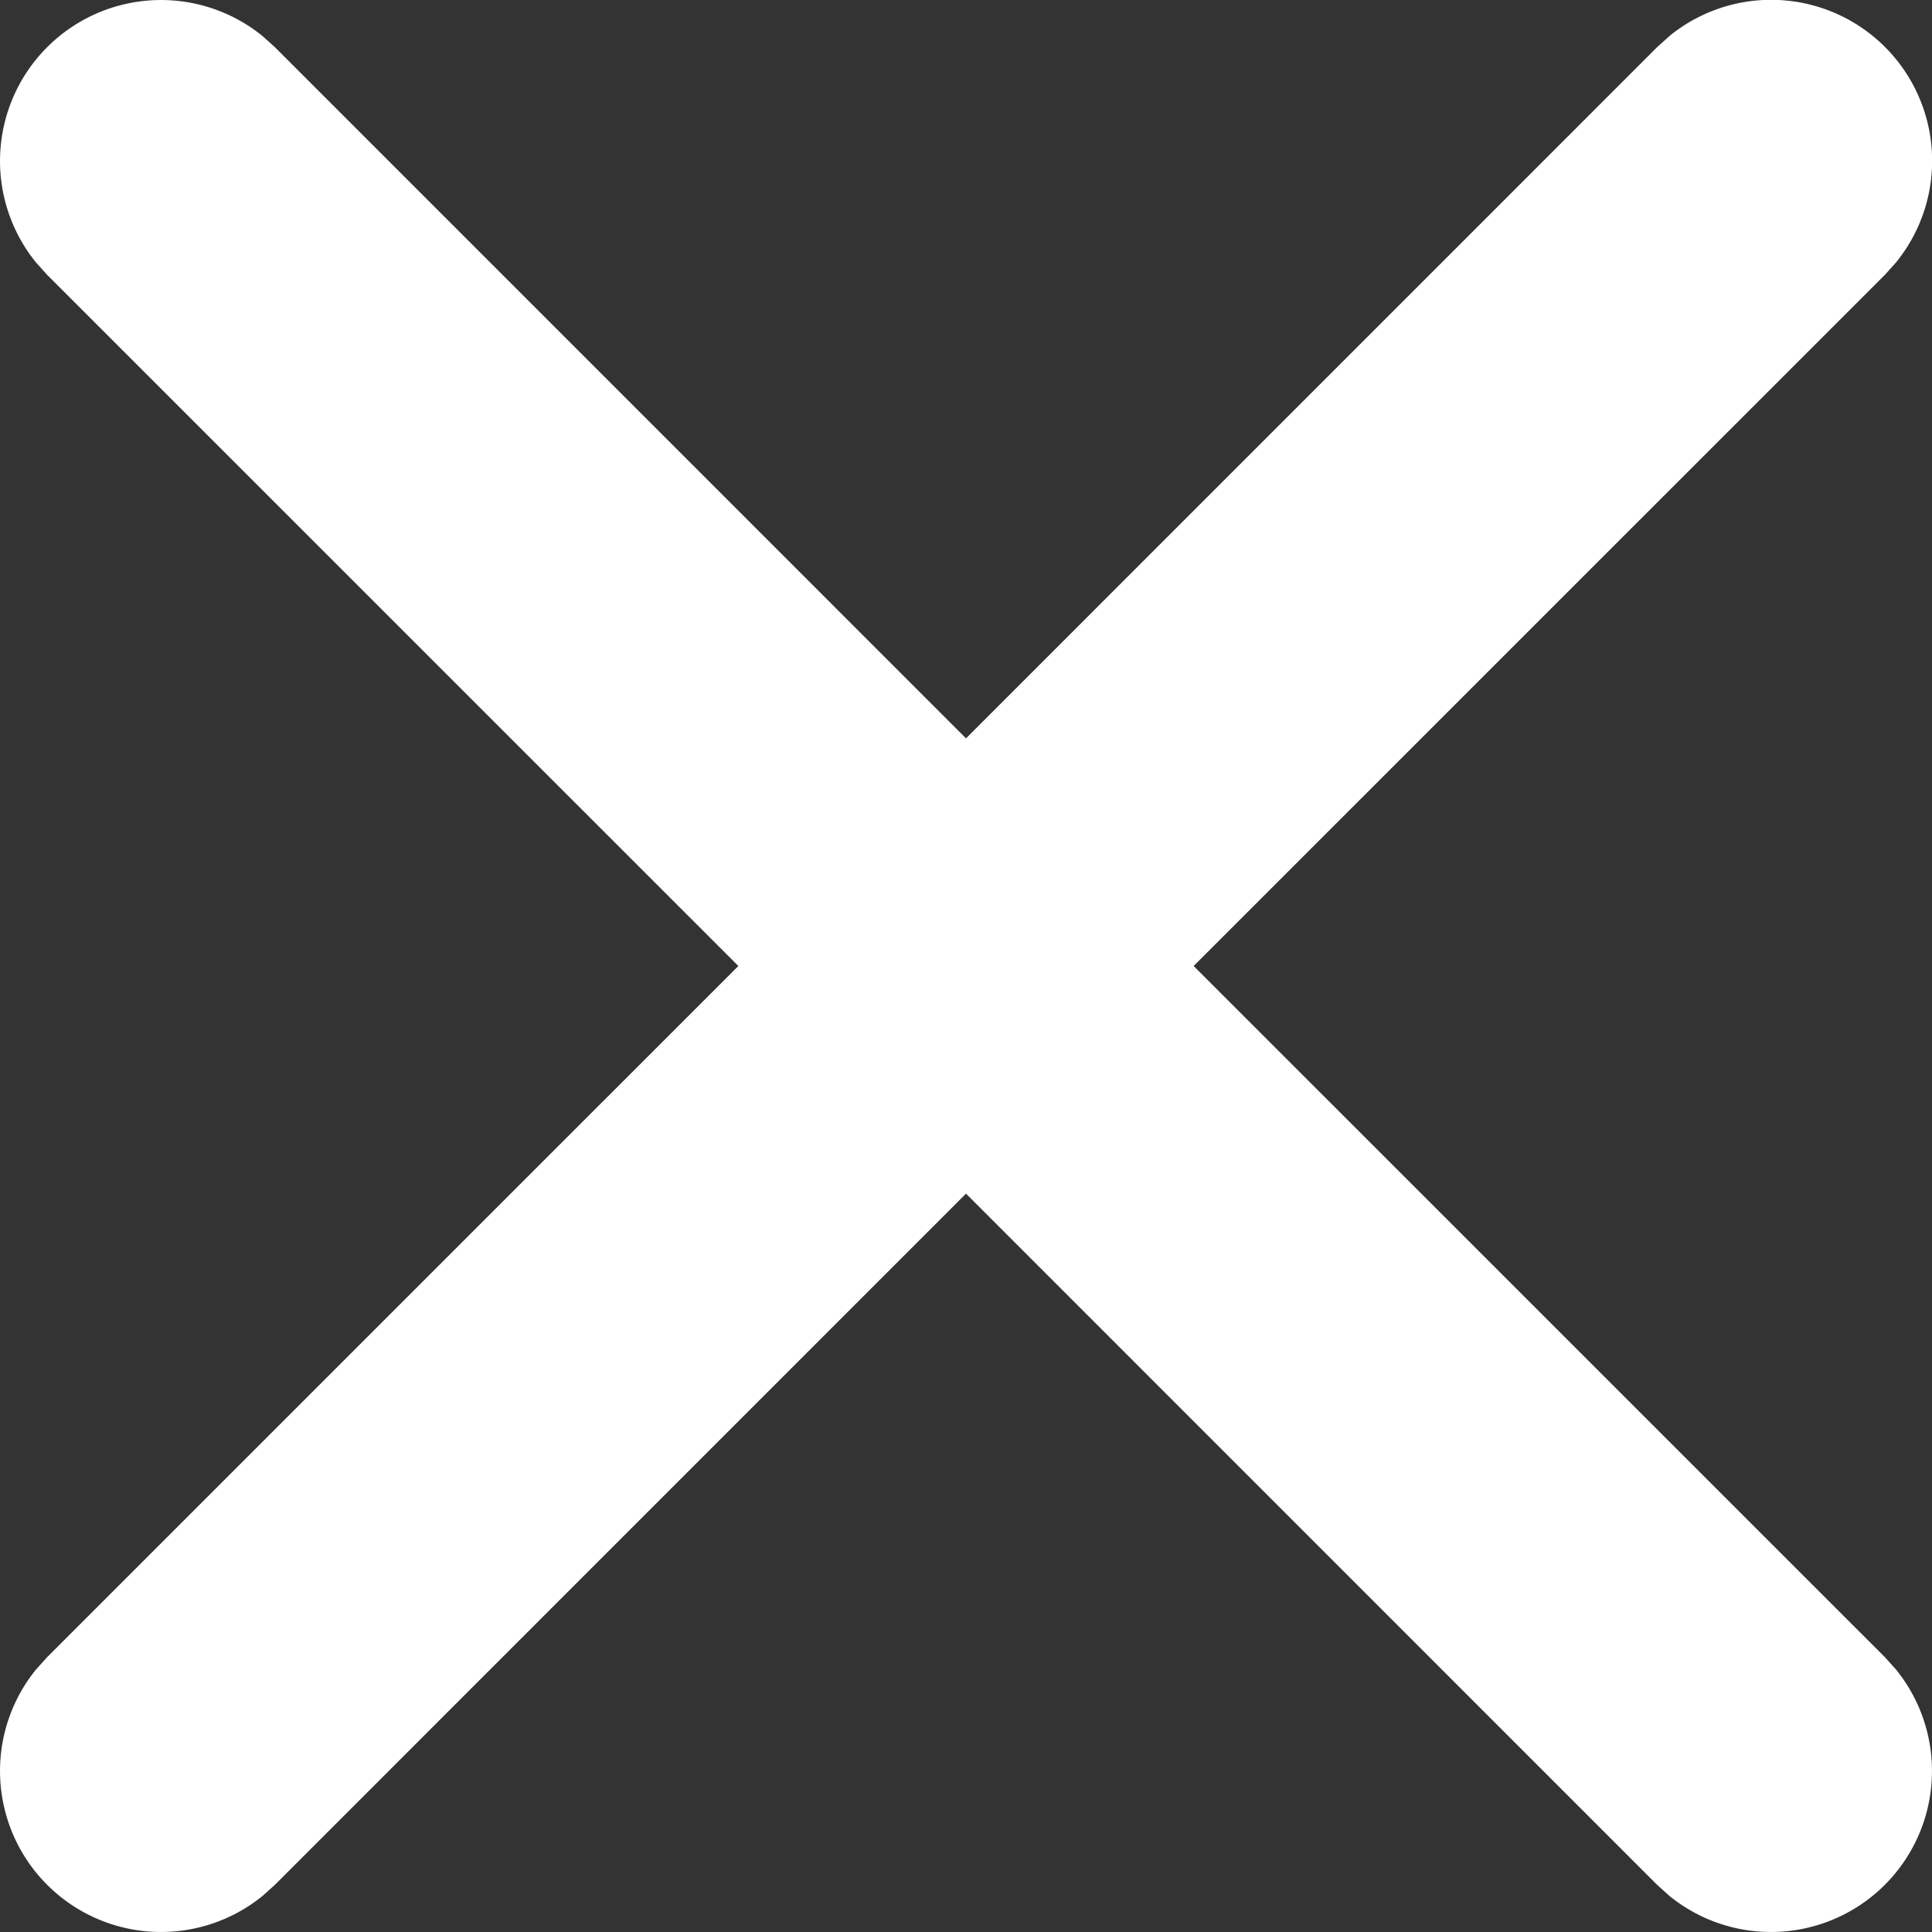
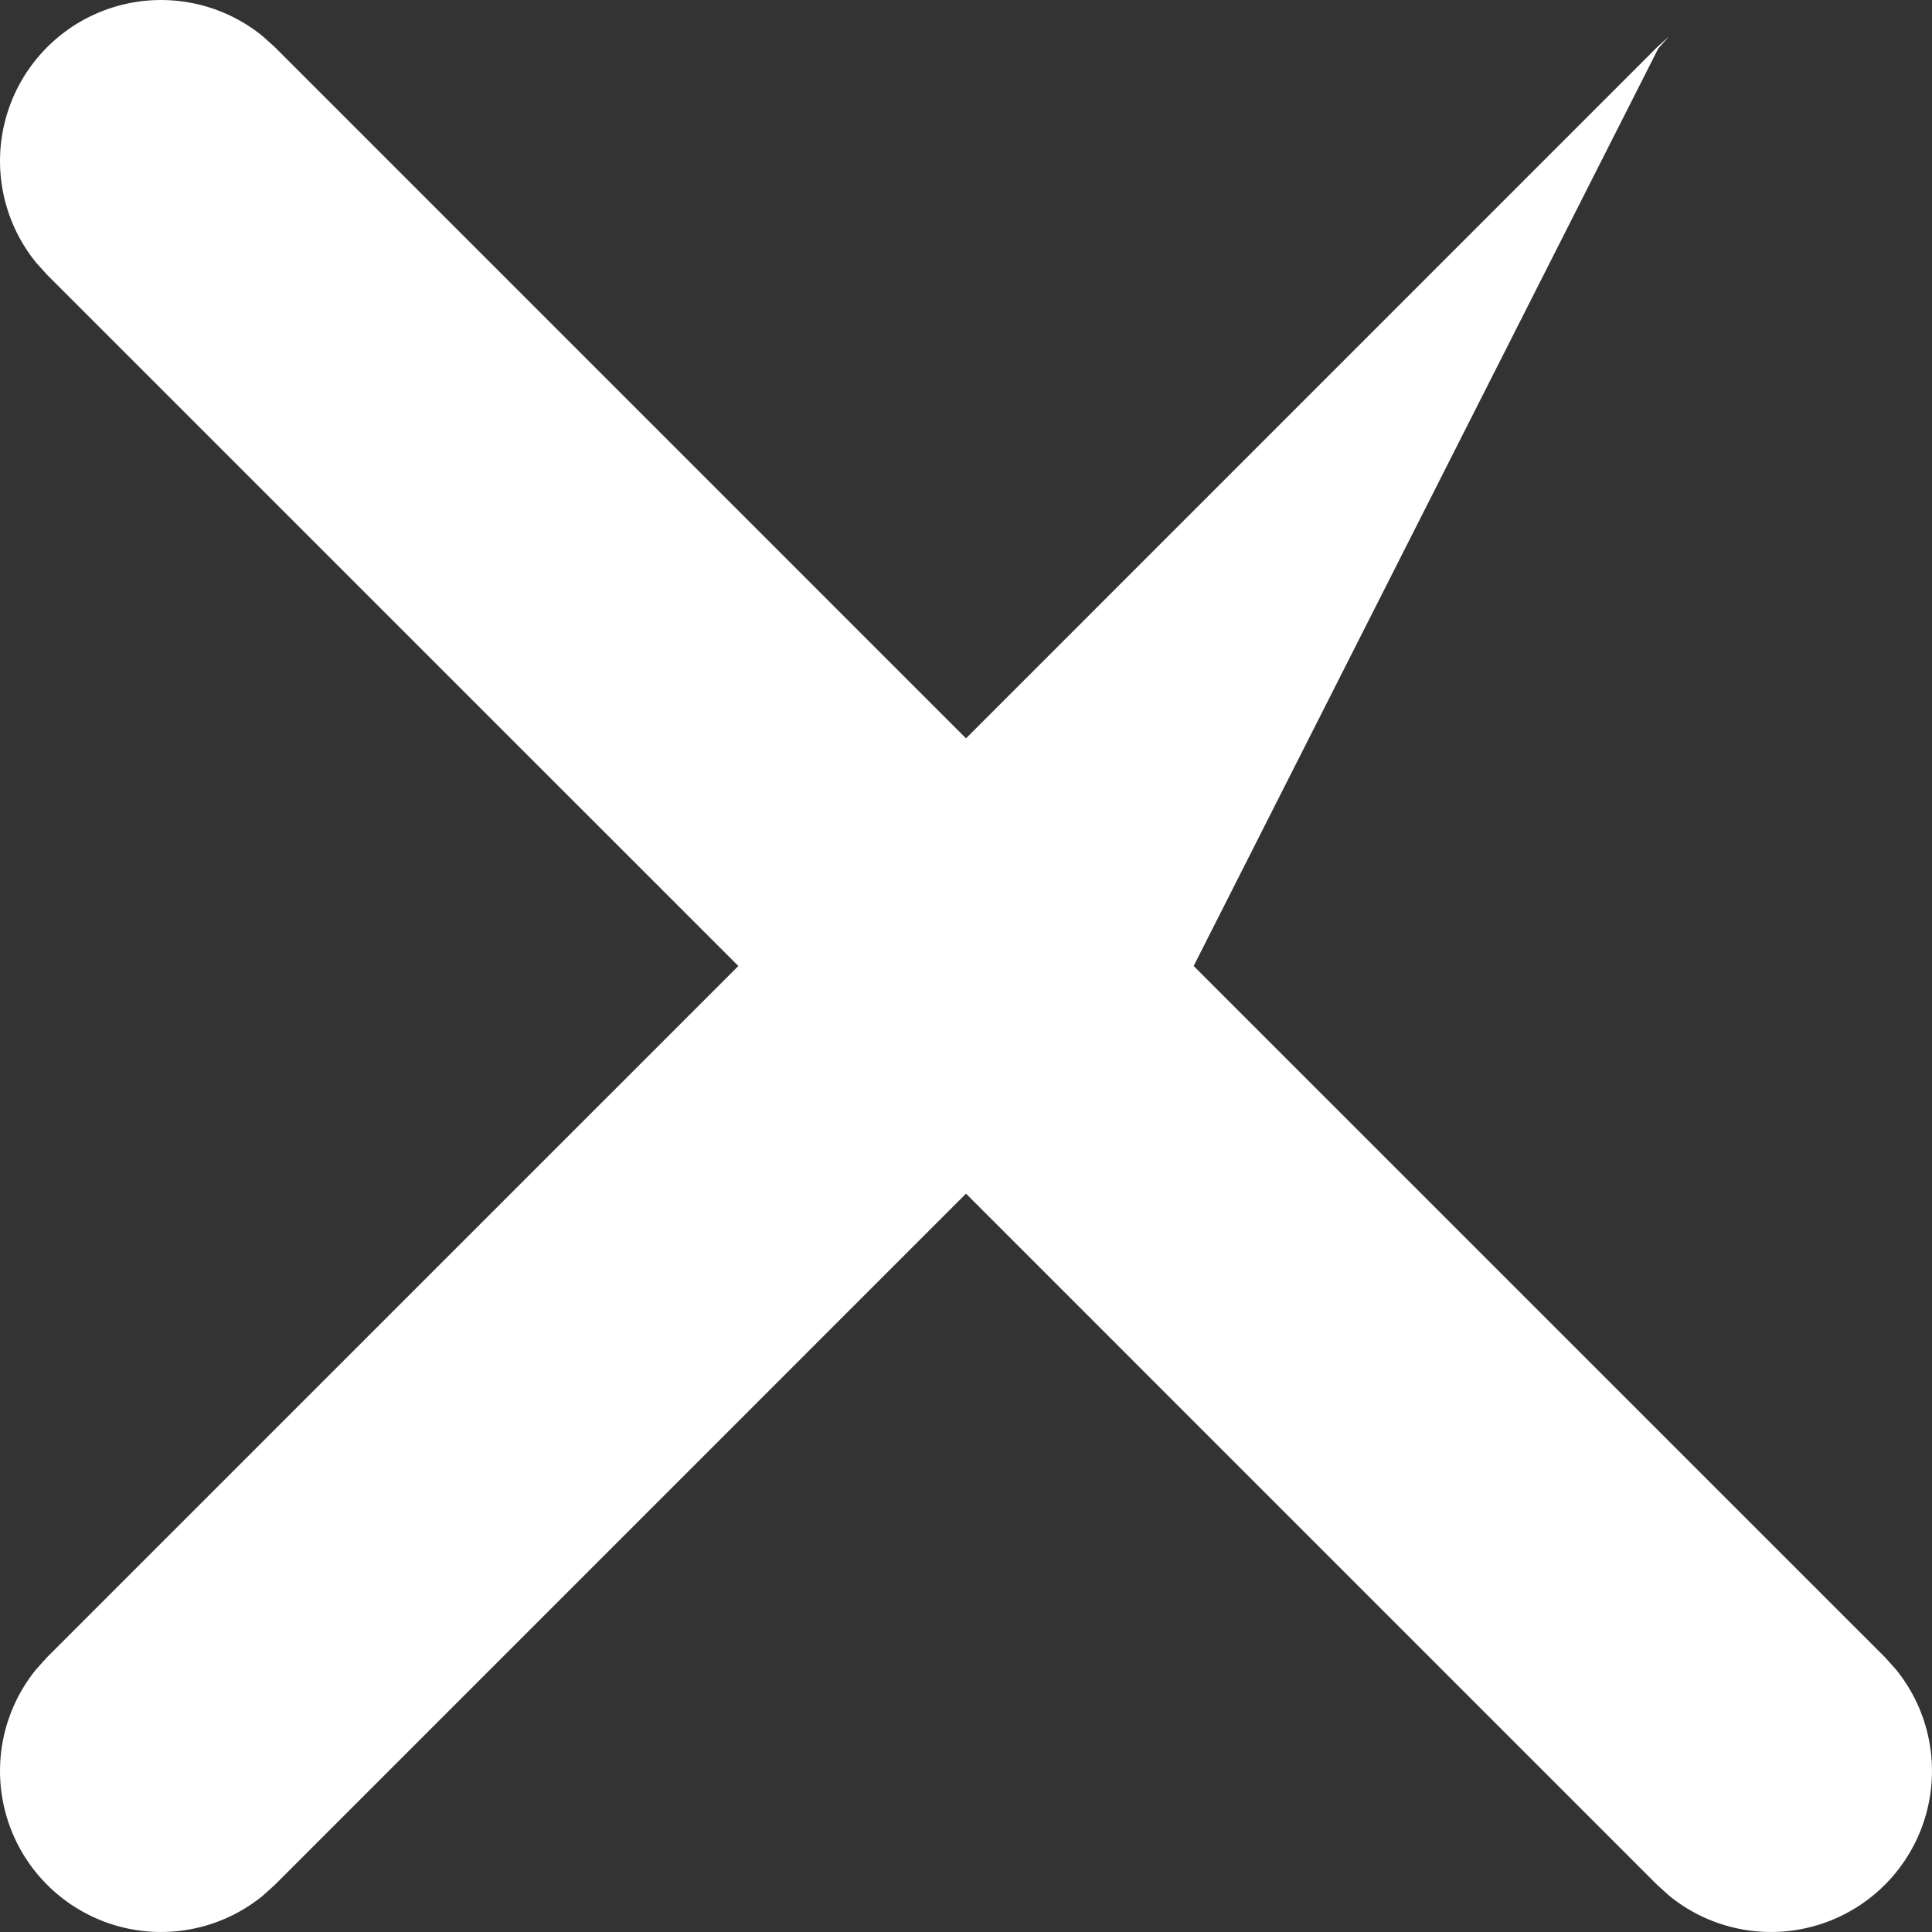
<svg xmlns="http://www.w3.org/2000/svg" width="30" height="30" fill="none">
  <rect width="100%" height="100%" fill="#333333" stroke="none" />
-   <path d="M25.922.56a2.5 2.5 0 0 1 3.517 3.518l-.171.19L18.535 15l10.733 10.732.171.19a2.5 2.5 0 0 1-3.517 3.517l-.19-.171L15 18.535 4.268 29.268l-.19.171a2.5 2.5 0 0 1-3.517-3.517l.171-.19L11.465 15 .732 4.268l-.171-.19A2.5 2.5 0 0 1 4.078.561l.19.171L15 11.465 25.732.732l.19-.171Z" fill="#fff" />
+   <path d="M25.922.56l-.171.19L18.535 15l10.733 10.732.171.19a2.5 2.5 0 0 1-3.517 3.517l-.19-.171L15 18.535 4.268 29.268l-.19.171a2.5 2.5 0 0 1-3.517-3.517l.171-.19L11.465 15 .732 4.268l-.171-.19A2.5 2.5 0 0 1 4.078.561l.19.171L15 11.465 25.732.732l.19-.171Z" fill="#fff" />
</svg>